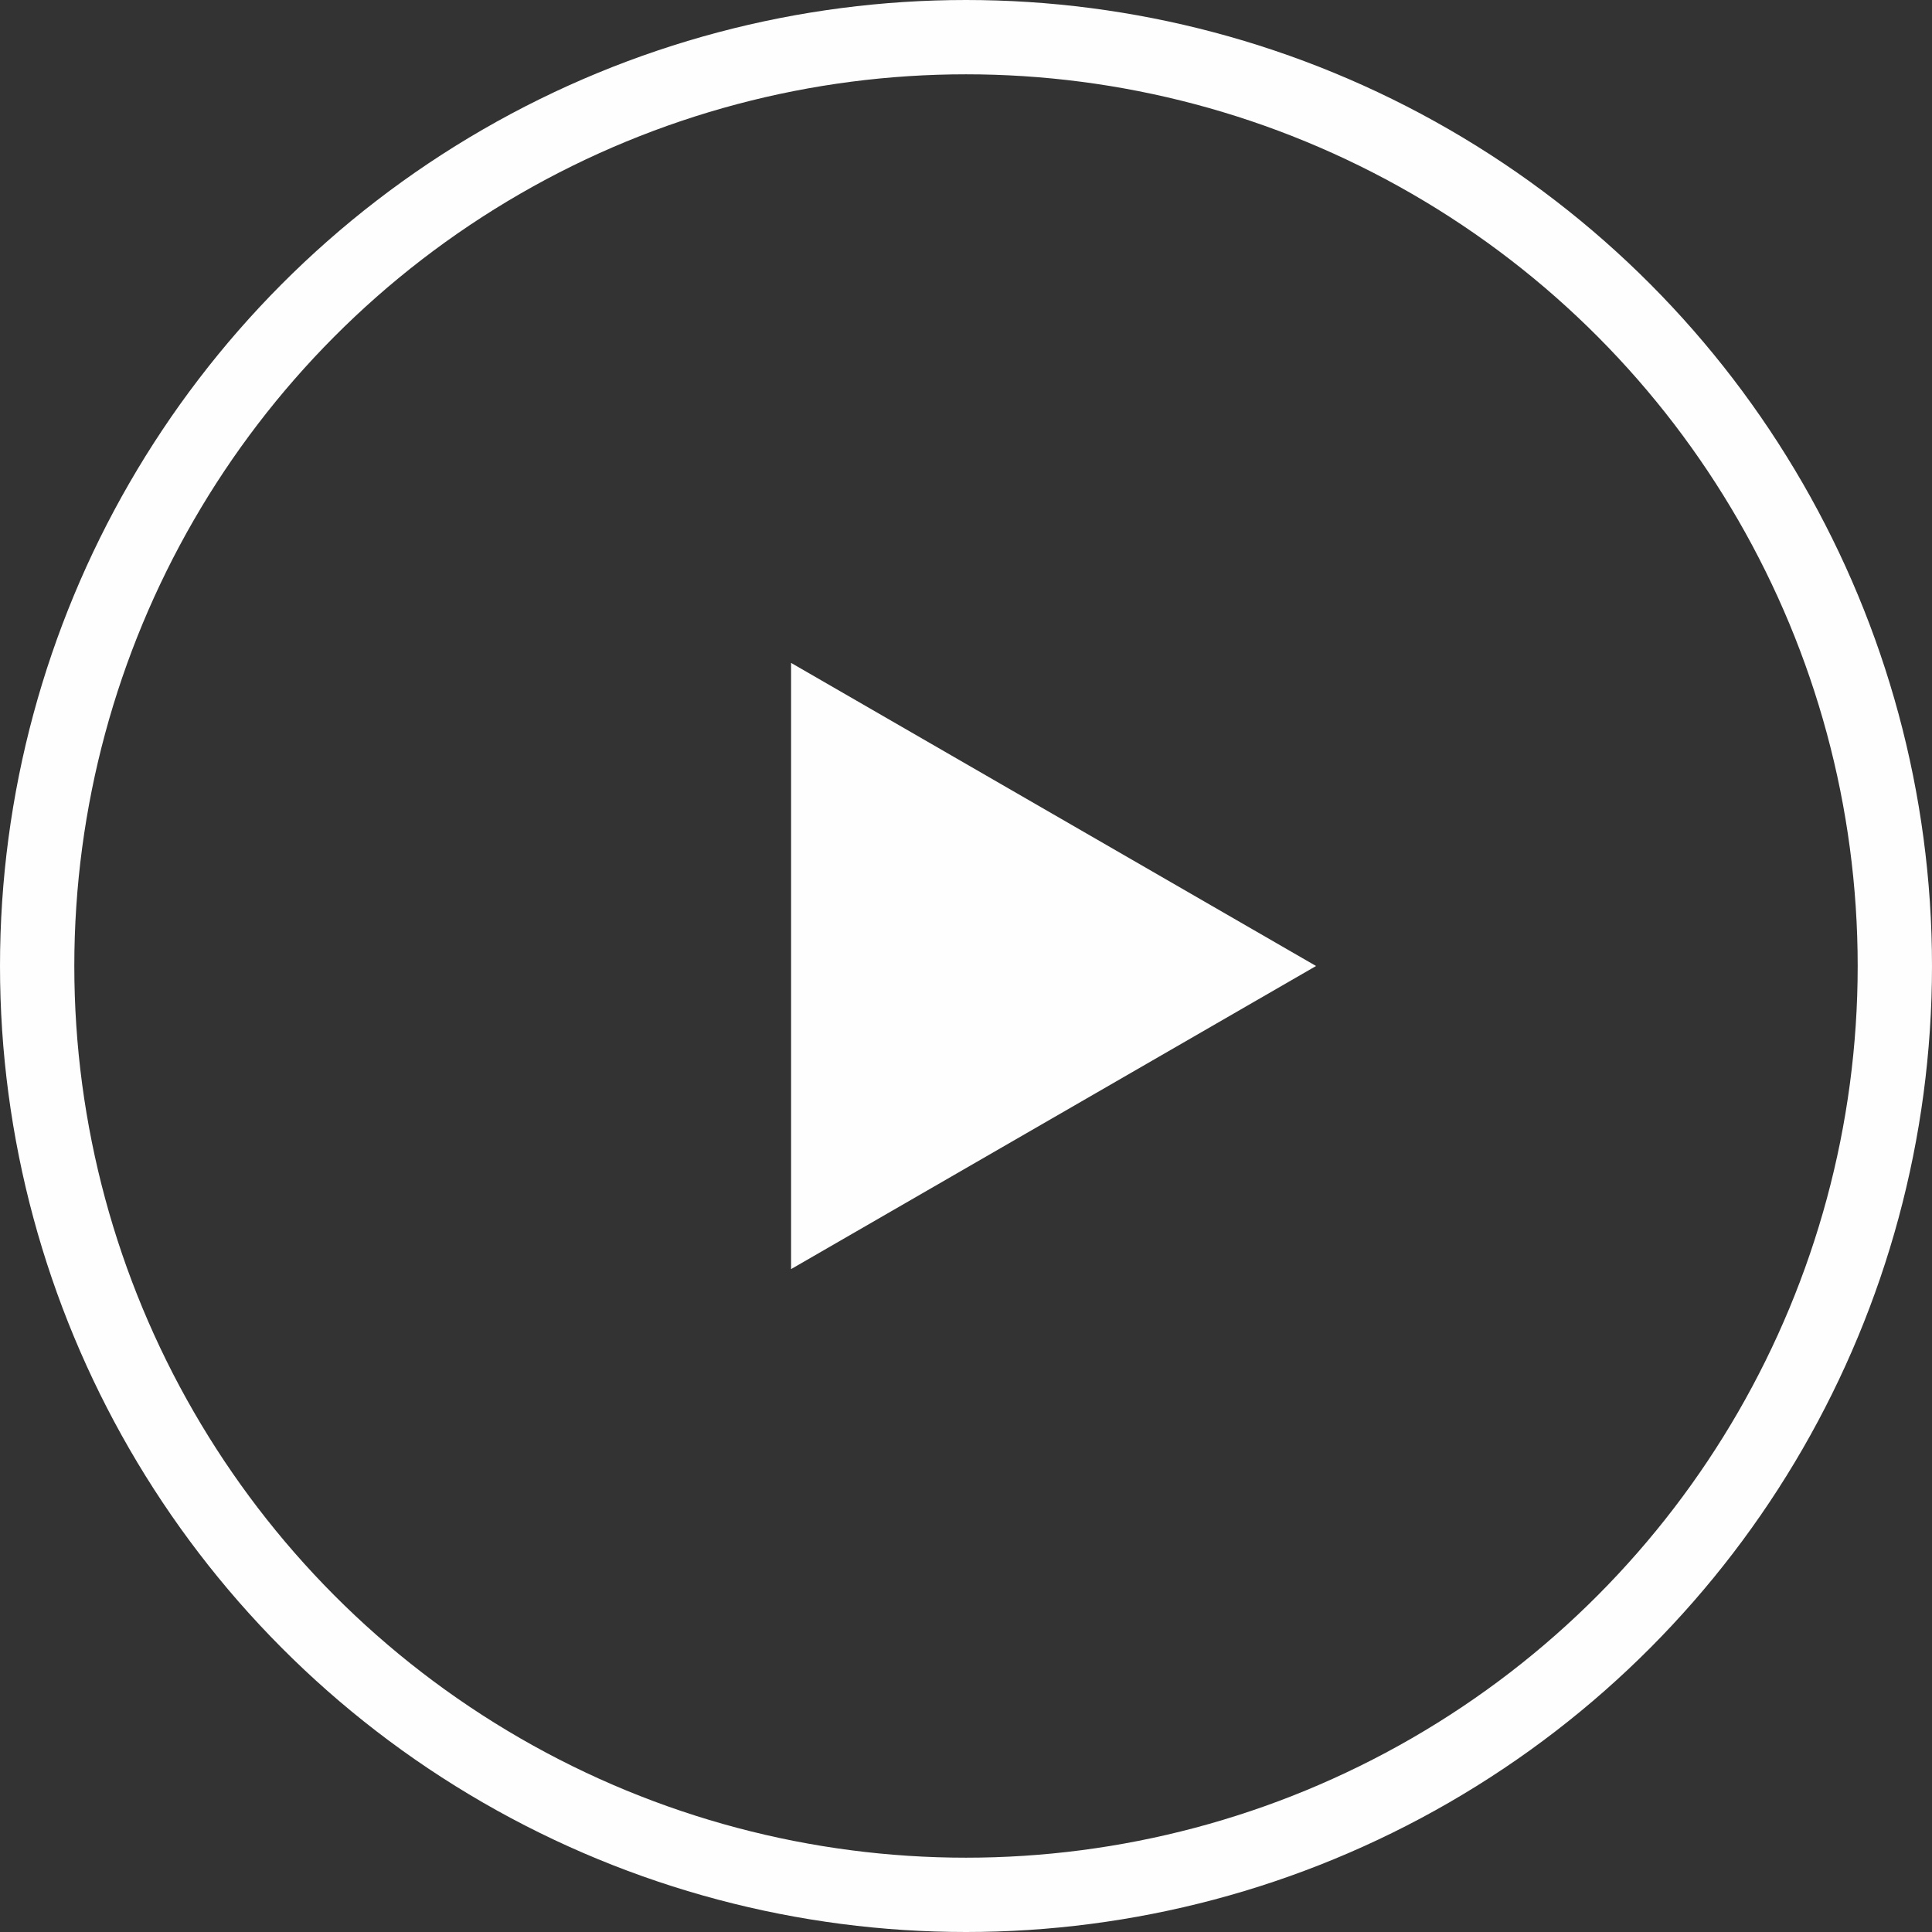
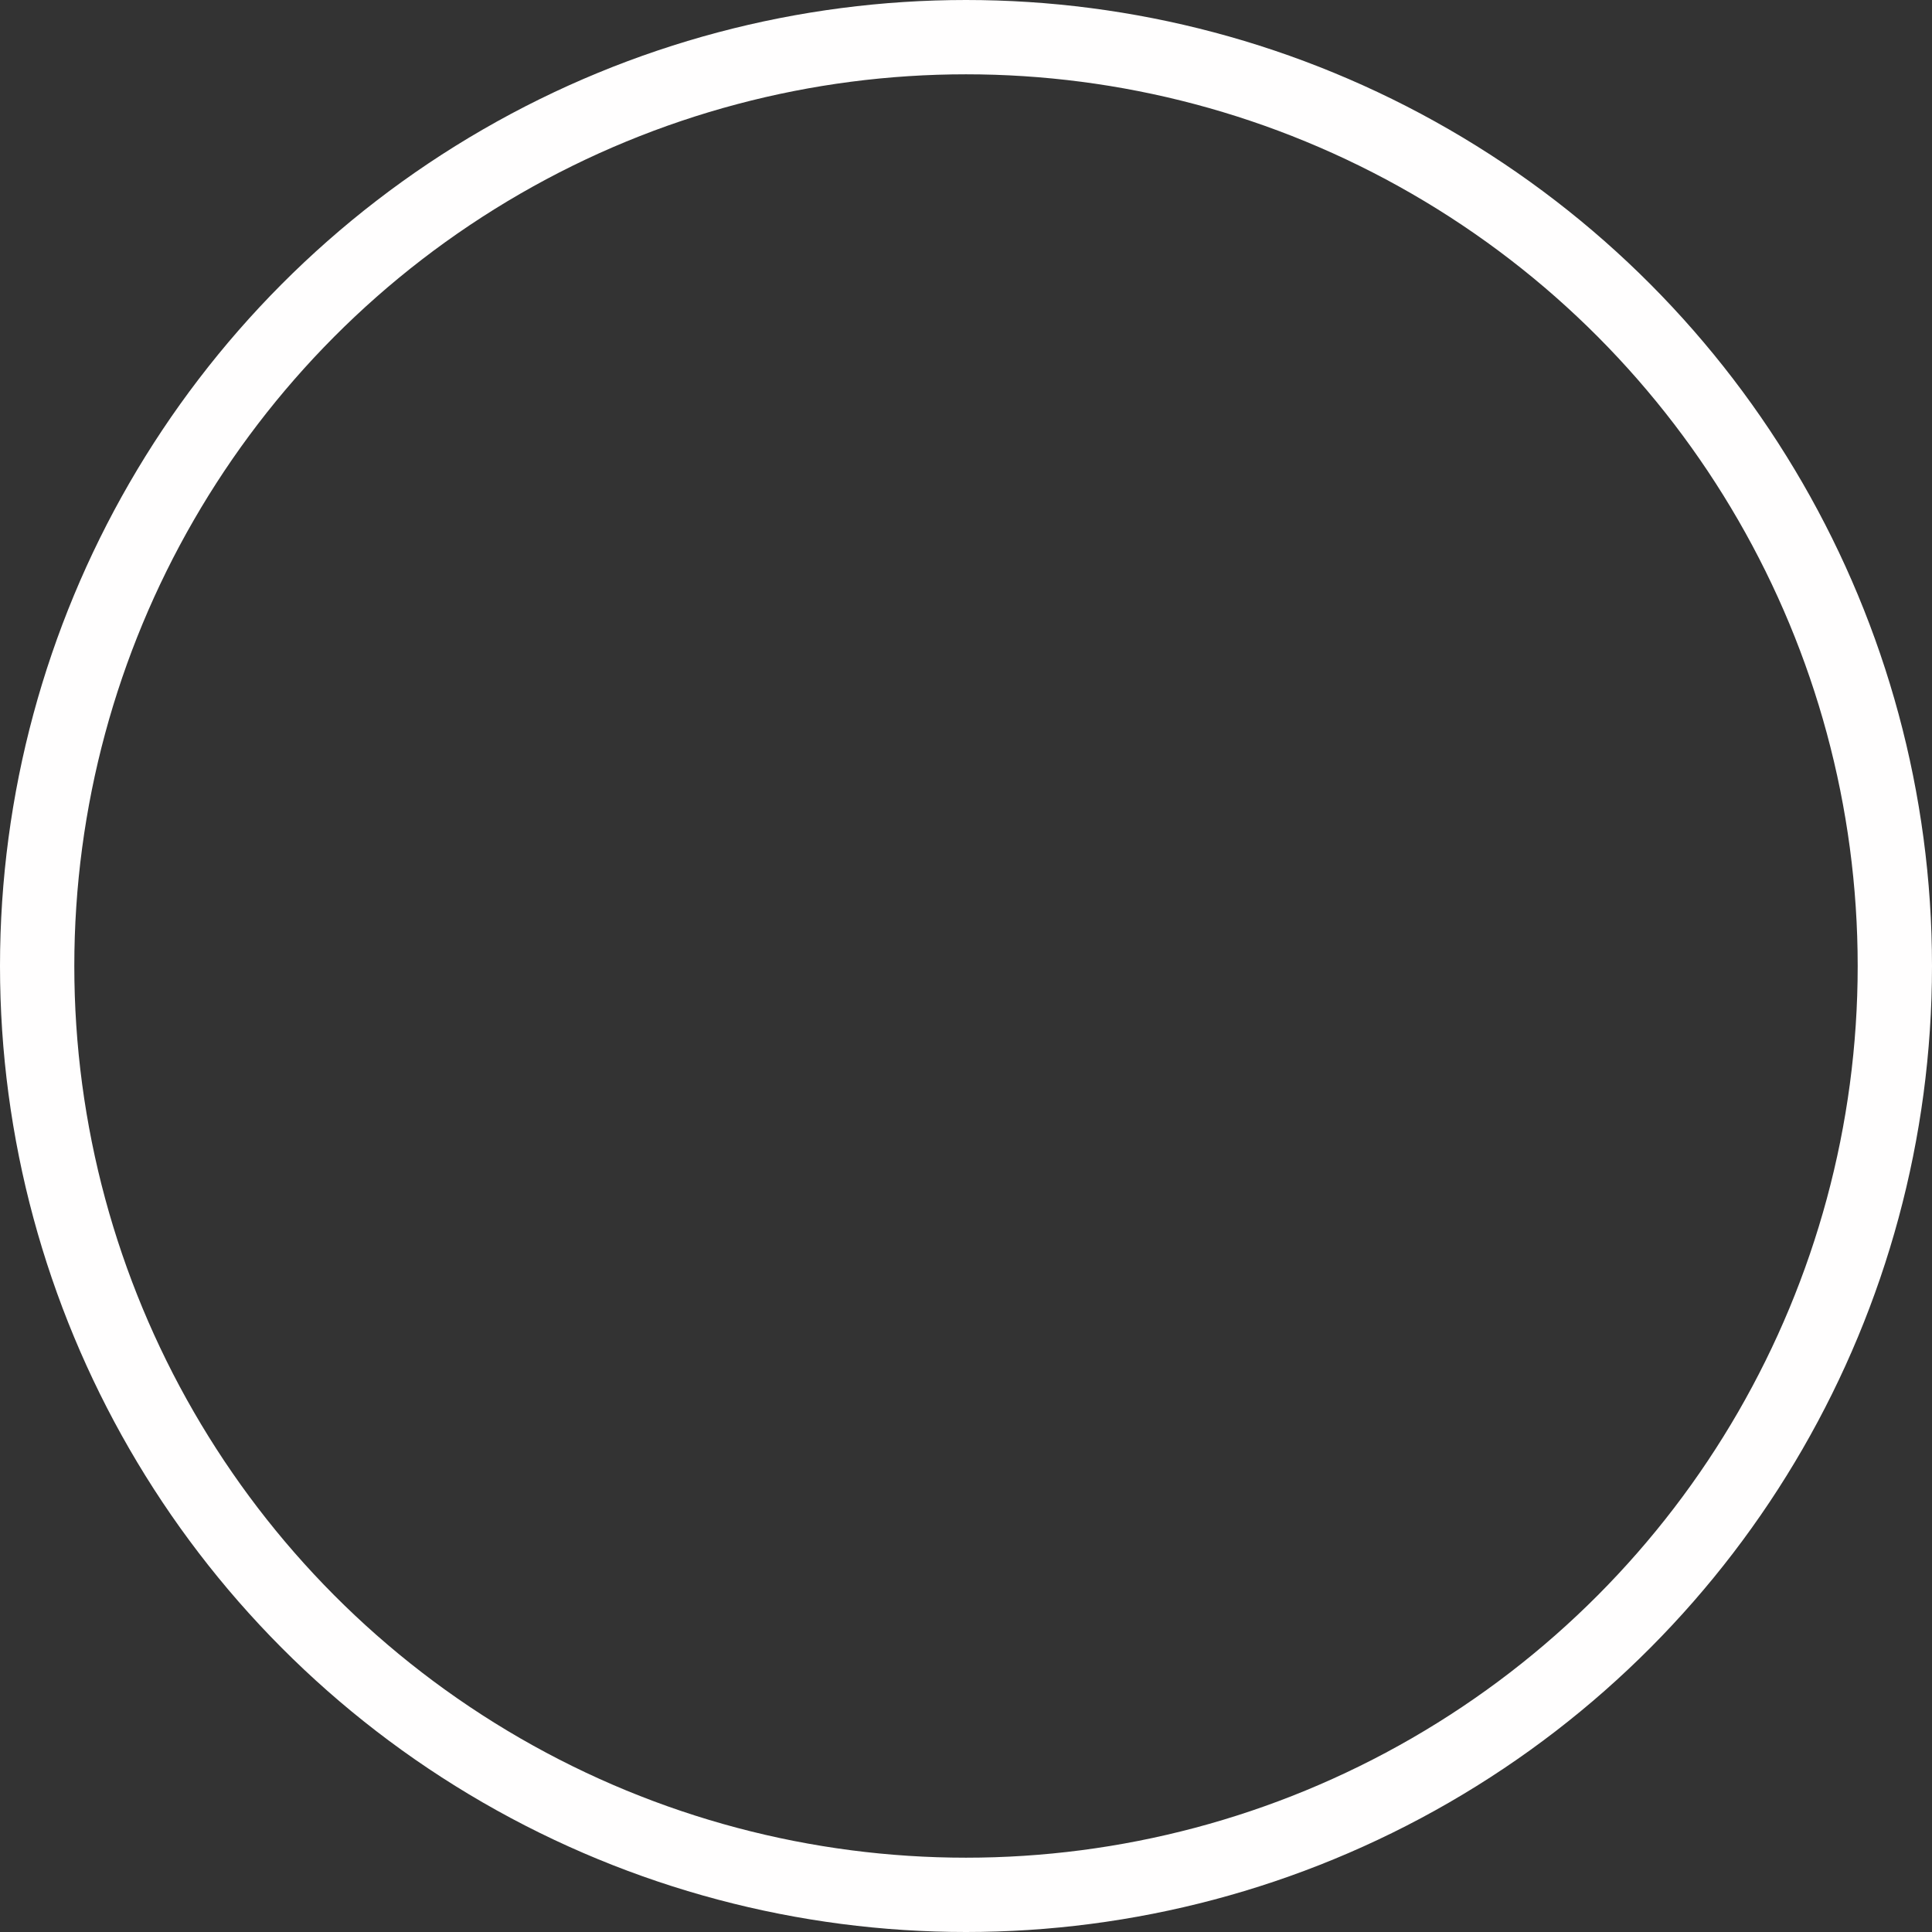
<svg xmlns="http://www.w3.org/2000/svg" width="26" height="26" viewBox="0 0 26 26" fill="none">
  <rect x="0" y="0" width="26" height="26" fill="#333333" stroke="none" />
  <circle cx="13" cy="13" r="12.5" stroke="#FFFEFE" />
-   <path d="M17.711 13L10.646 17.079L10.646 8.921L17.711 13Z" fill="#FEFEFE" />
</svg>